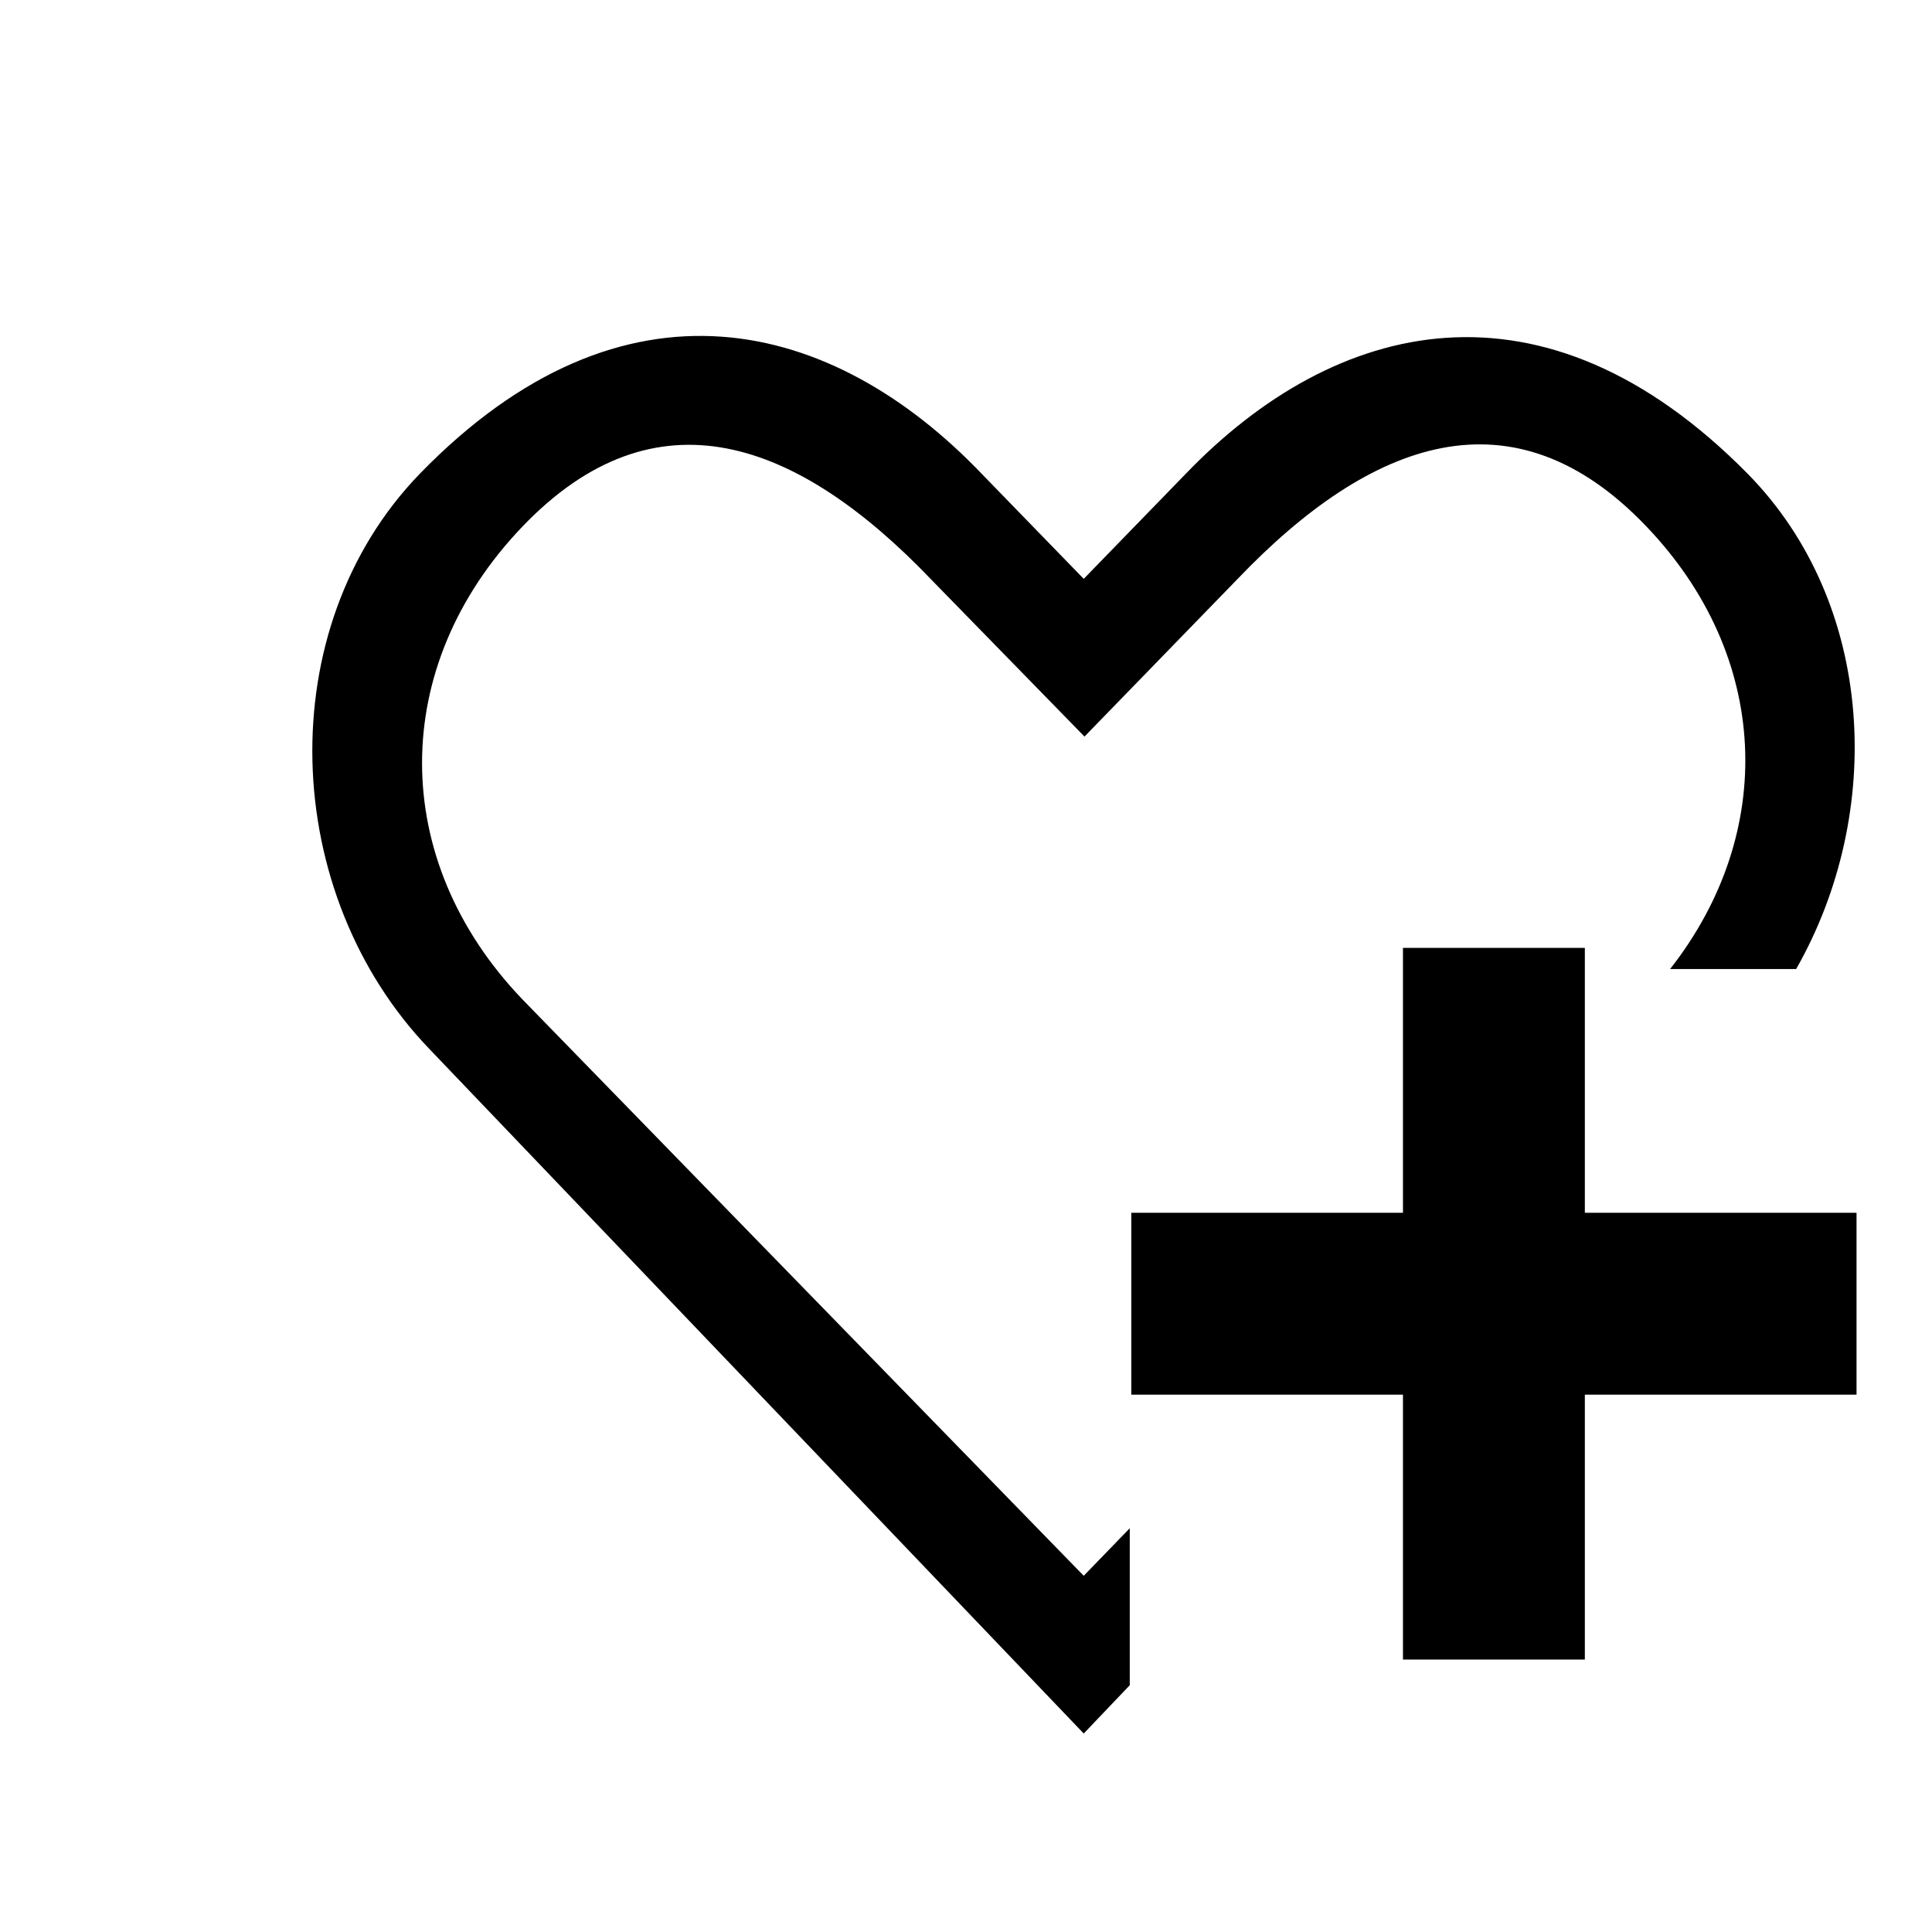
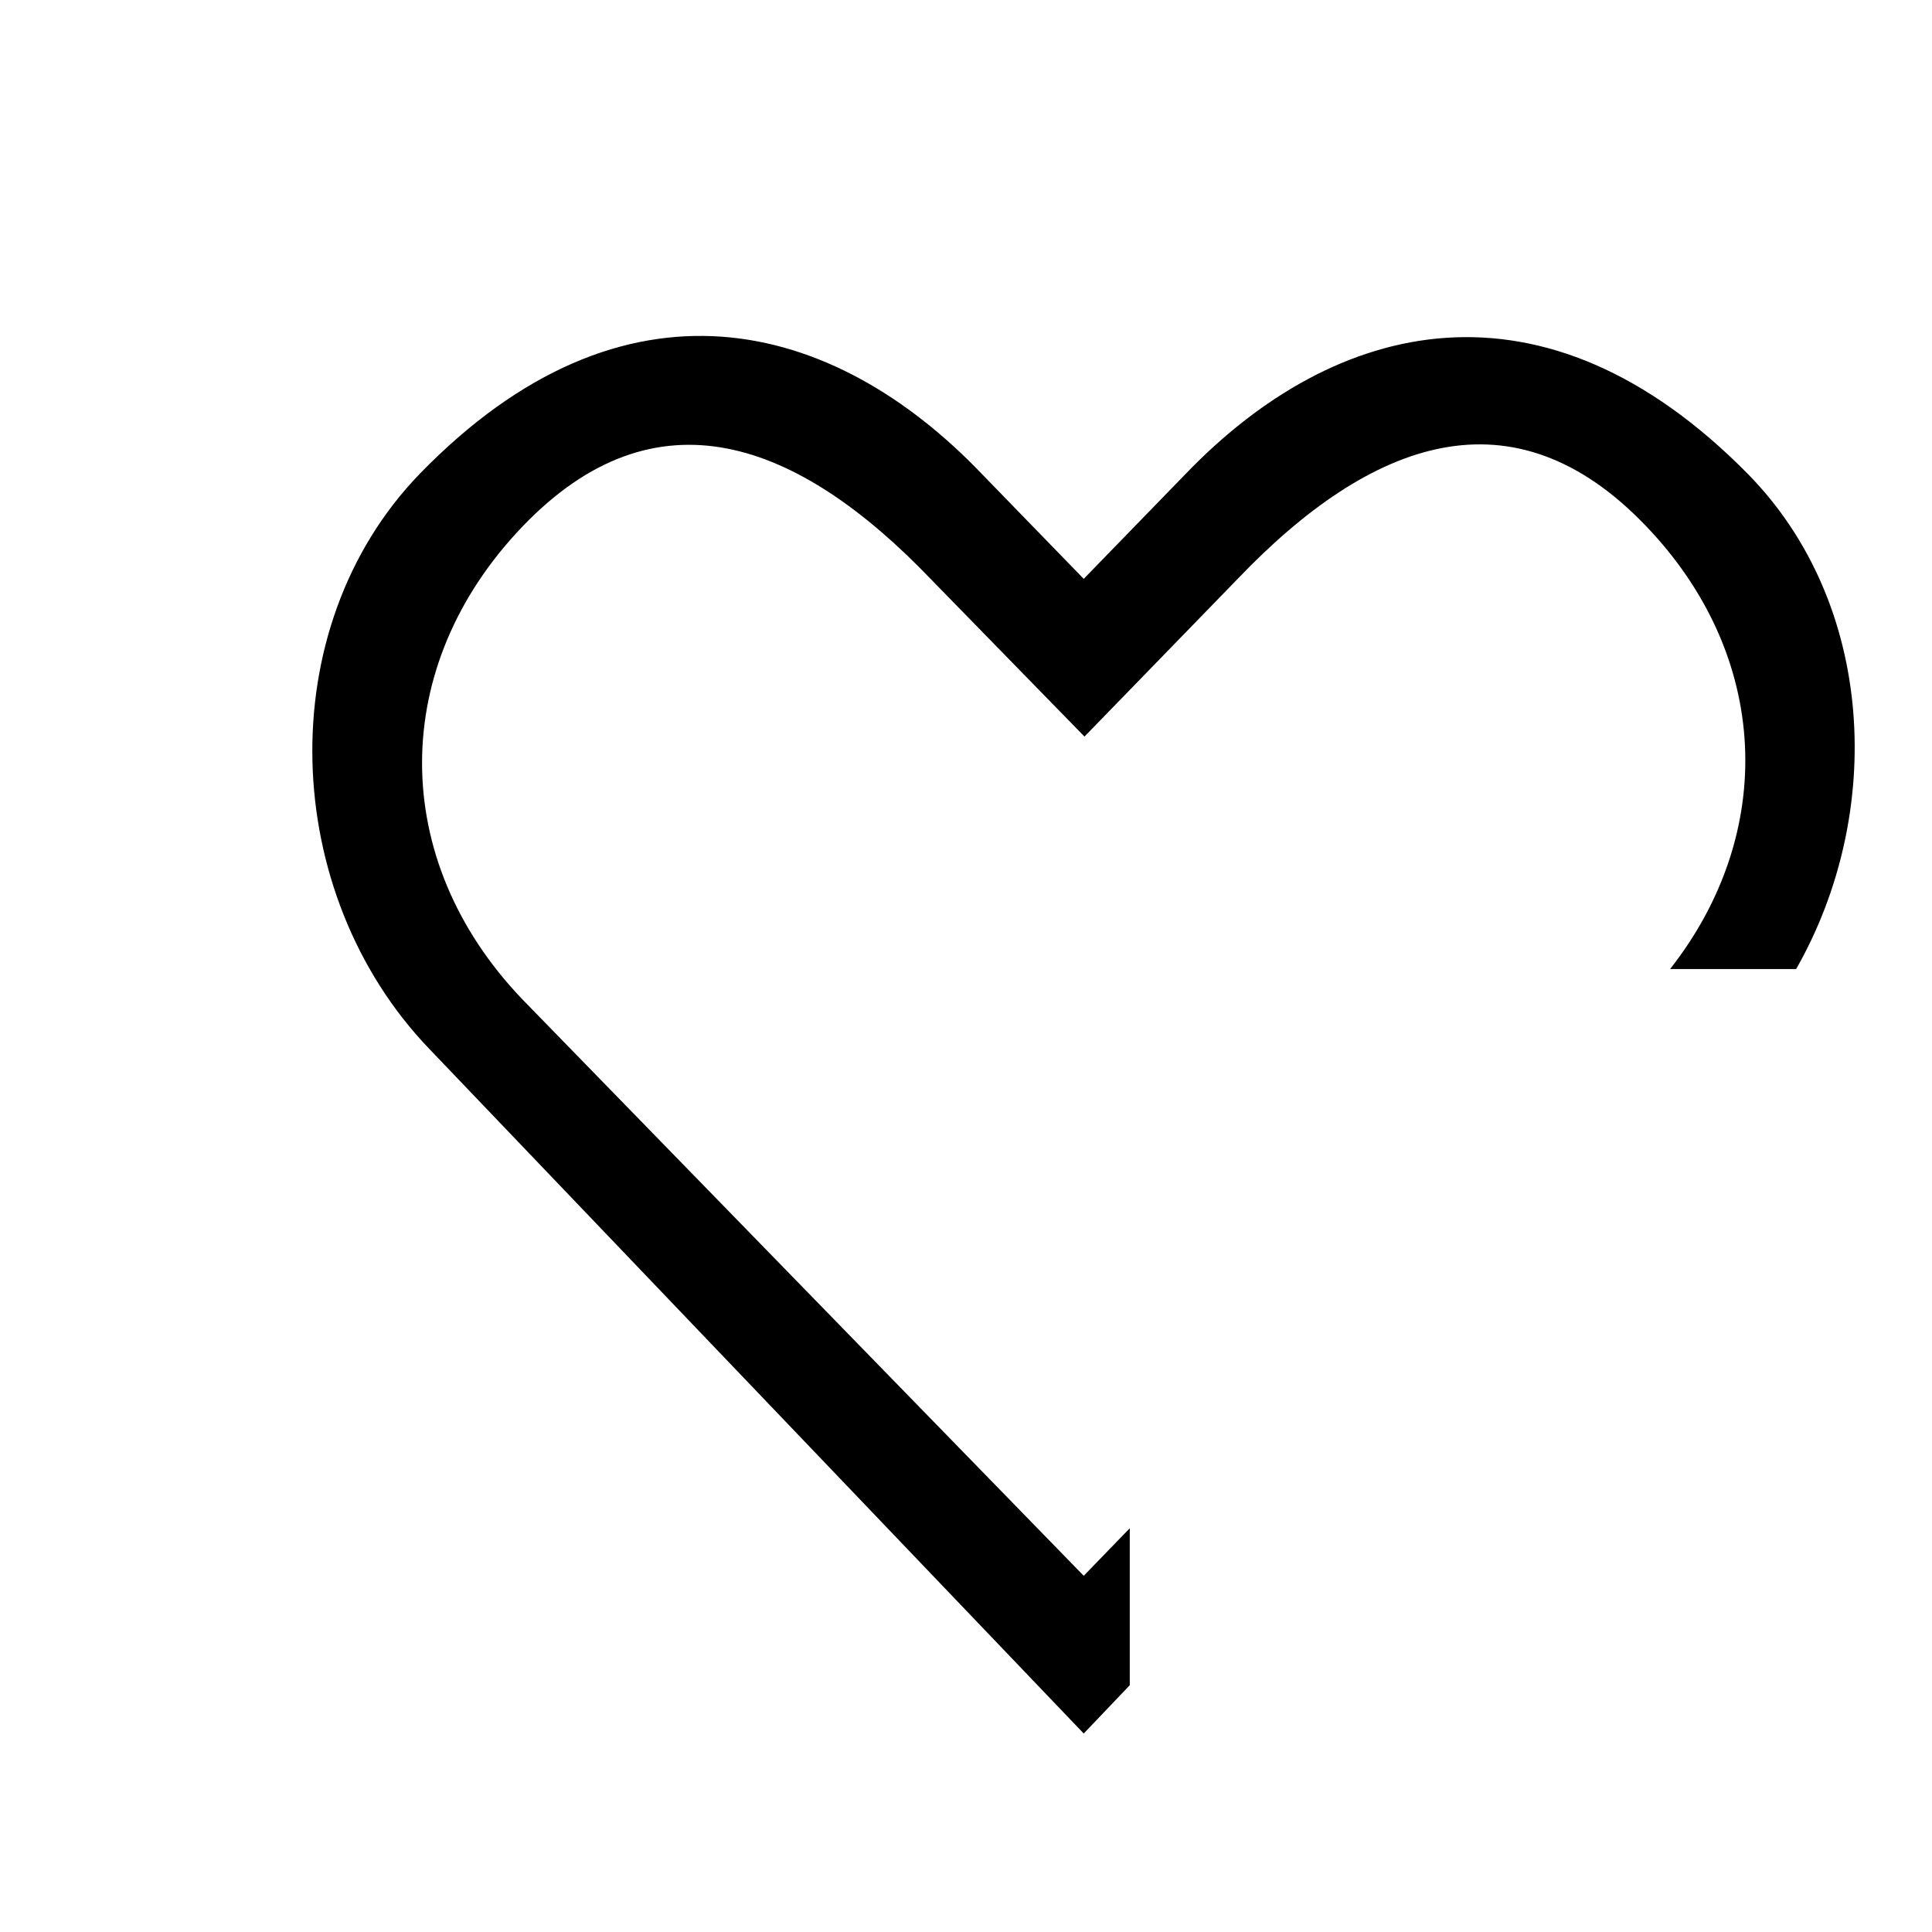
<svg xmlns="http://www.w3.org/2000/svg" version="1.1" x="0px" y="0px" viewBox="0 0 256 256" enable-background="new 0 0 256 256" xml:space="preserve">
  <g>
    <g>
      <path fill="#000000" d="M10,26.2" />
      <path fill="#000000" d="M10,26.2" />
      <path fill="#000000" d="M69.2,132.4c-17.7-18.5-17.7-44.1,0-62.6c17.7-18.5,36.5-11.5,54.2,7l20.3,20.8l20.3-20.9c17.7-18.5,36.5-25.4,54.1-7c16.5,17.2,17.4,40.6,3.2,58.7H238c11.8-20.7,10.5-48.4-6.4-65.6c-27.1-27.5-54.7-20.6-74.5,0l-13.5,13.9l-13.5-13.9c-19.7-20.6-47.4-27.9-74.5,0c-19.8,20.5-18.5,55.6,1.3,76.2l86.7,90.7l6.1-6.4v-20.8l-6.1,6.3L69.2,132.4L69.2,132.4z" />
-       <path fill="#000000" d="M246,160.7h-36v-35.1h-24.1v35.1h-36v24.1h36v35.1H210v-35.1h36V160.7L246,160.7z" />
    </g>
  </g>
</svg>